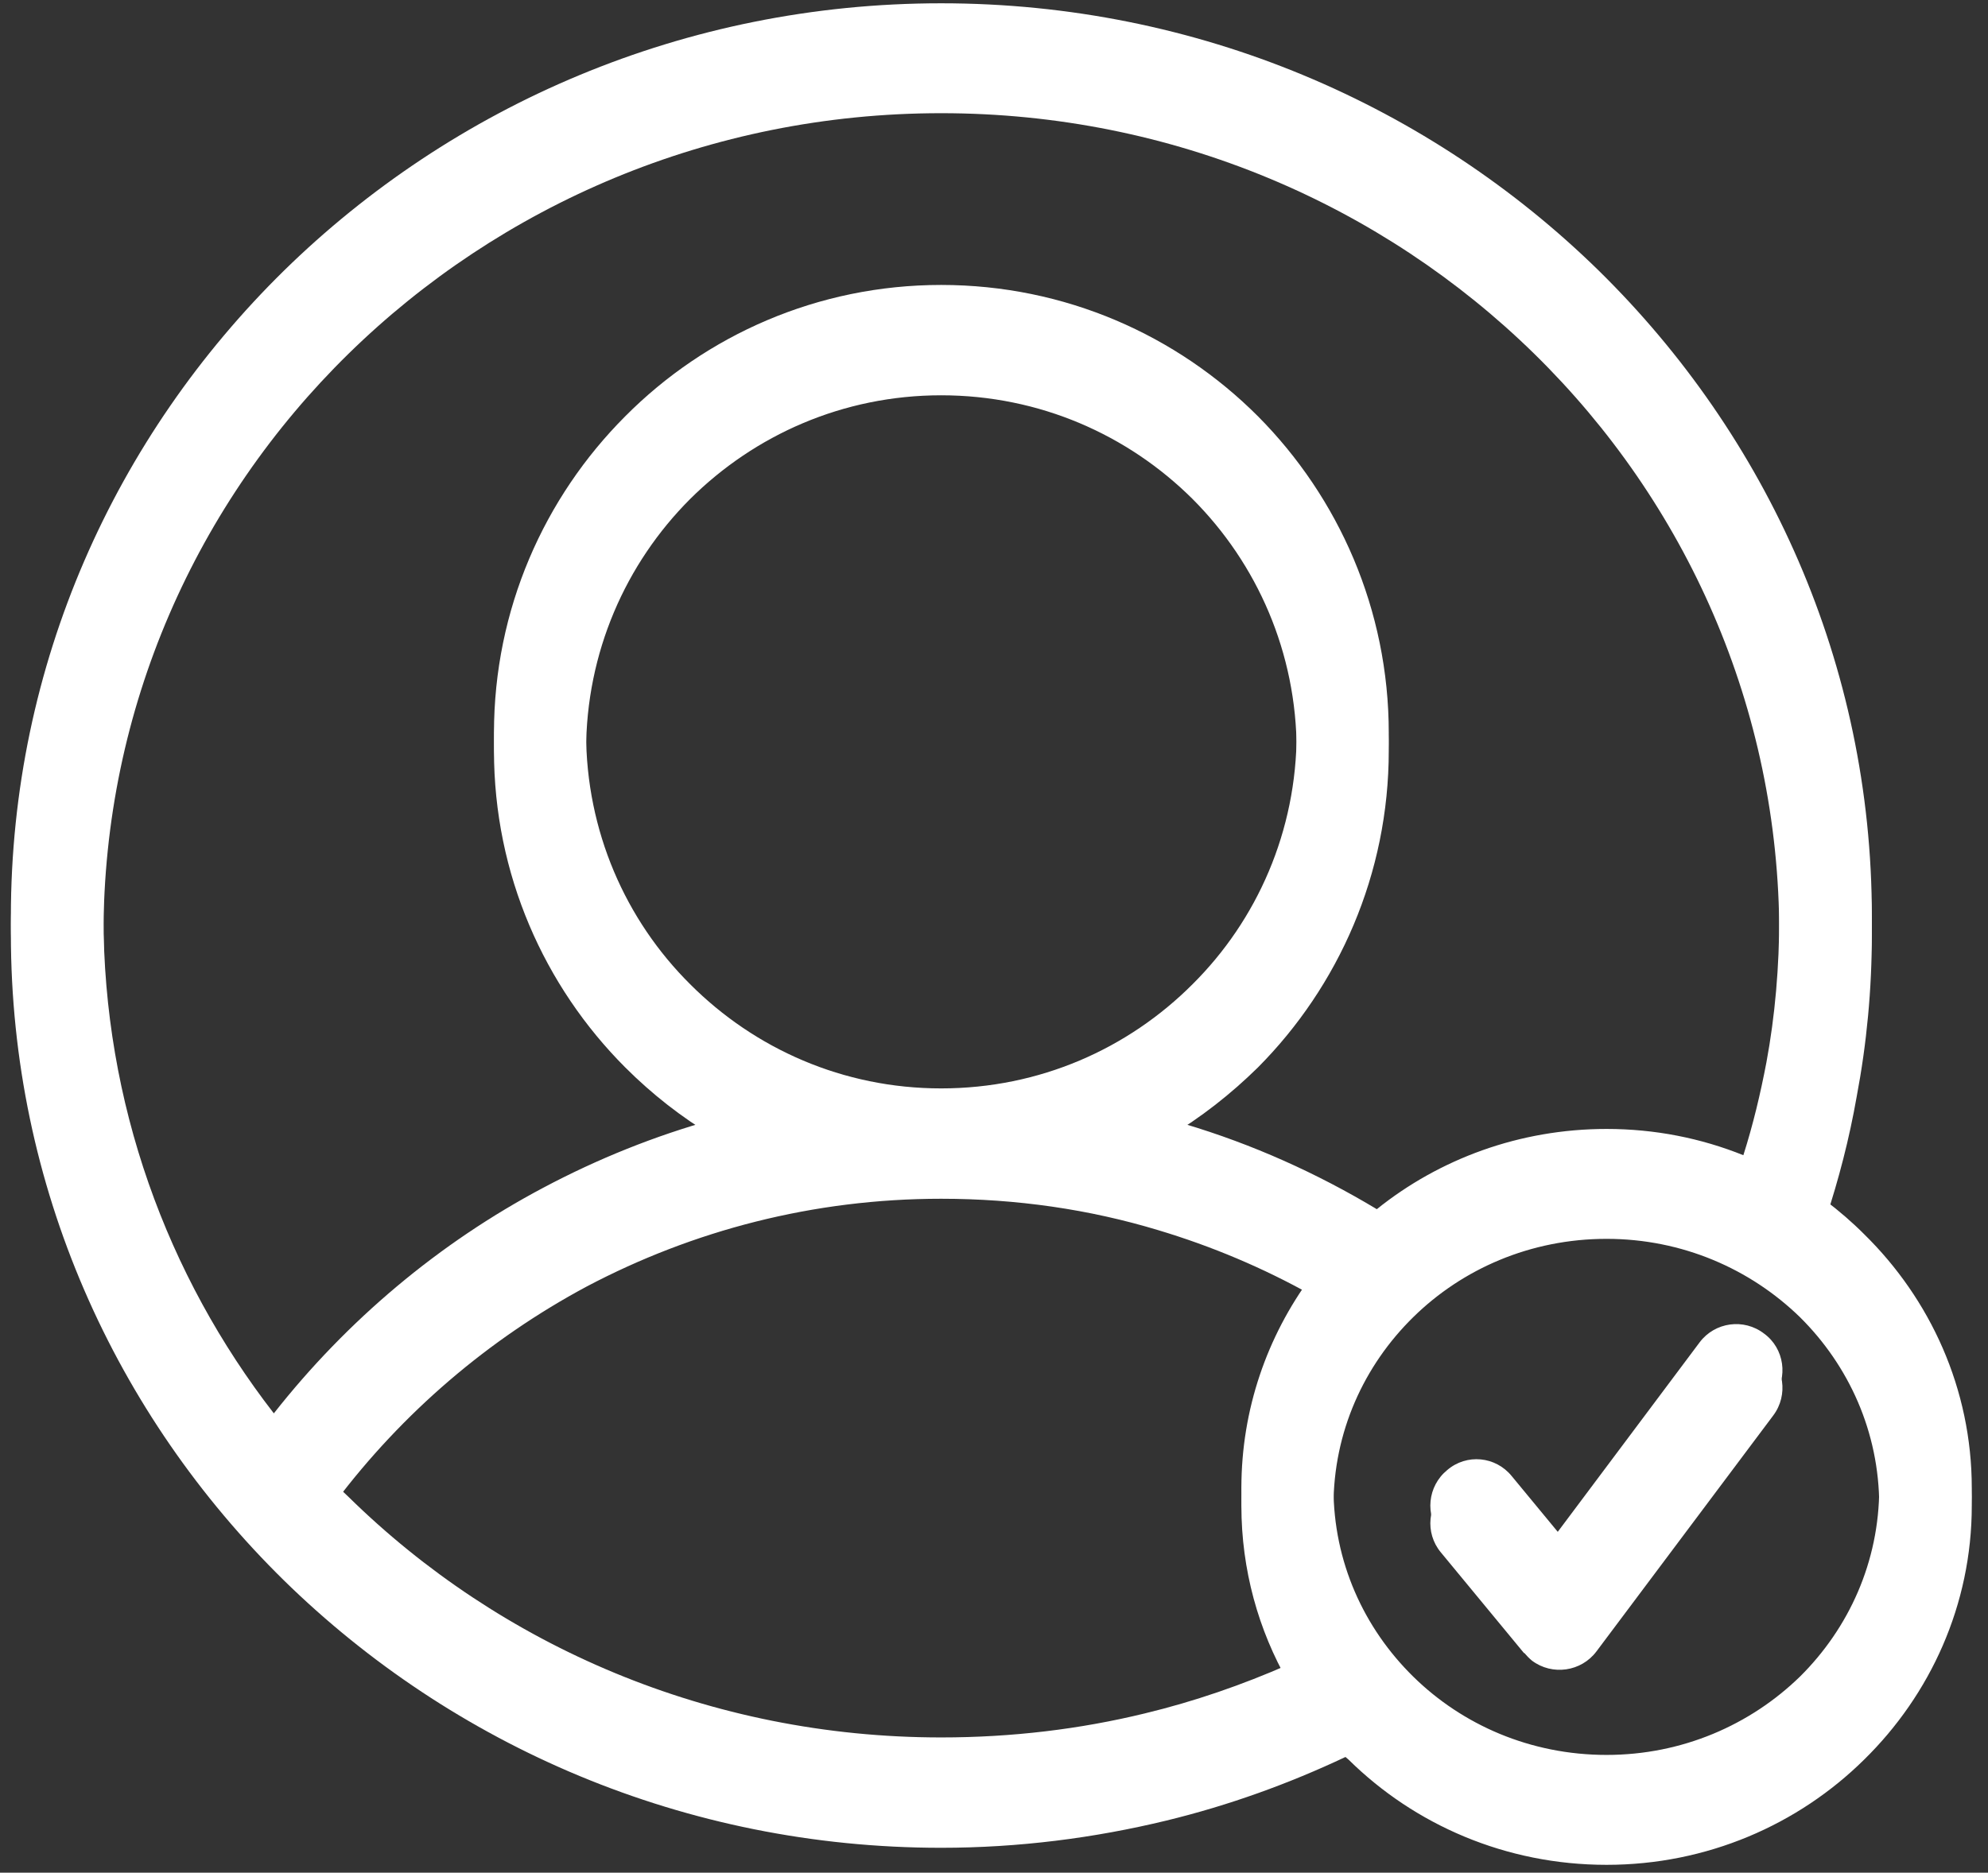
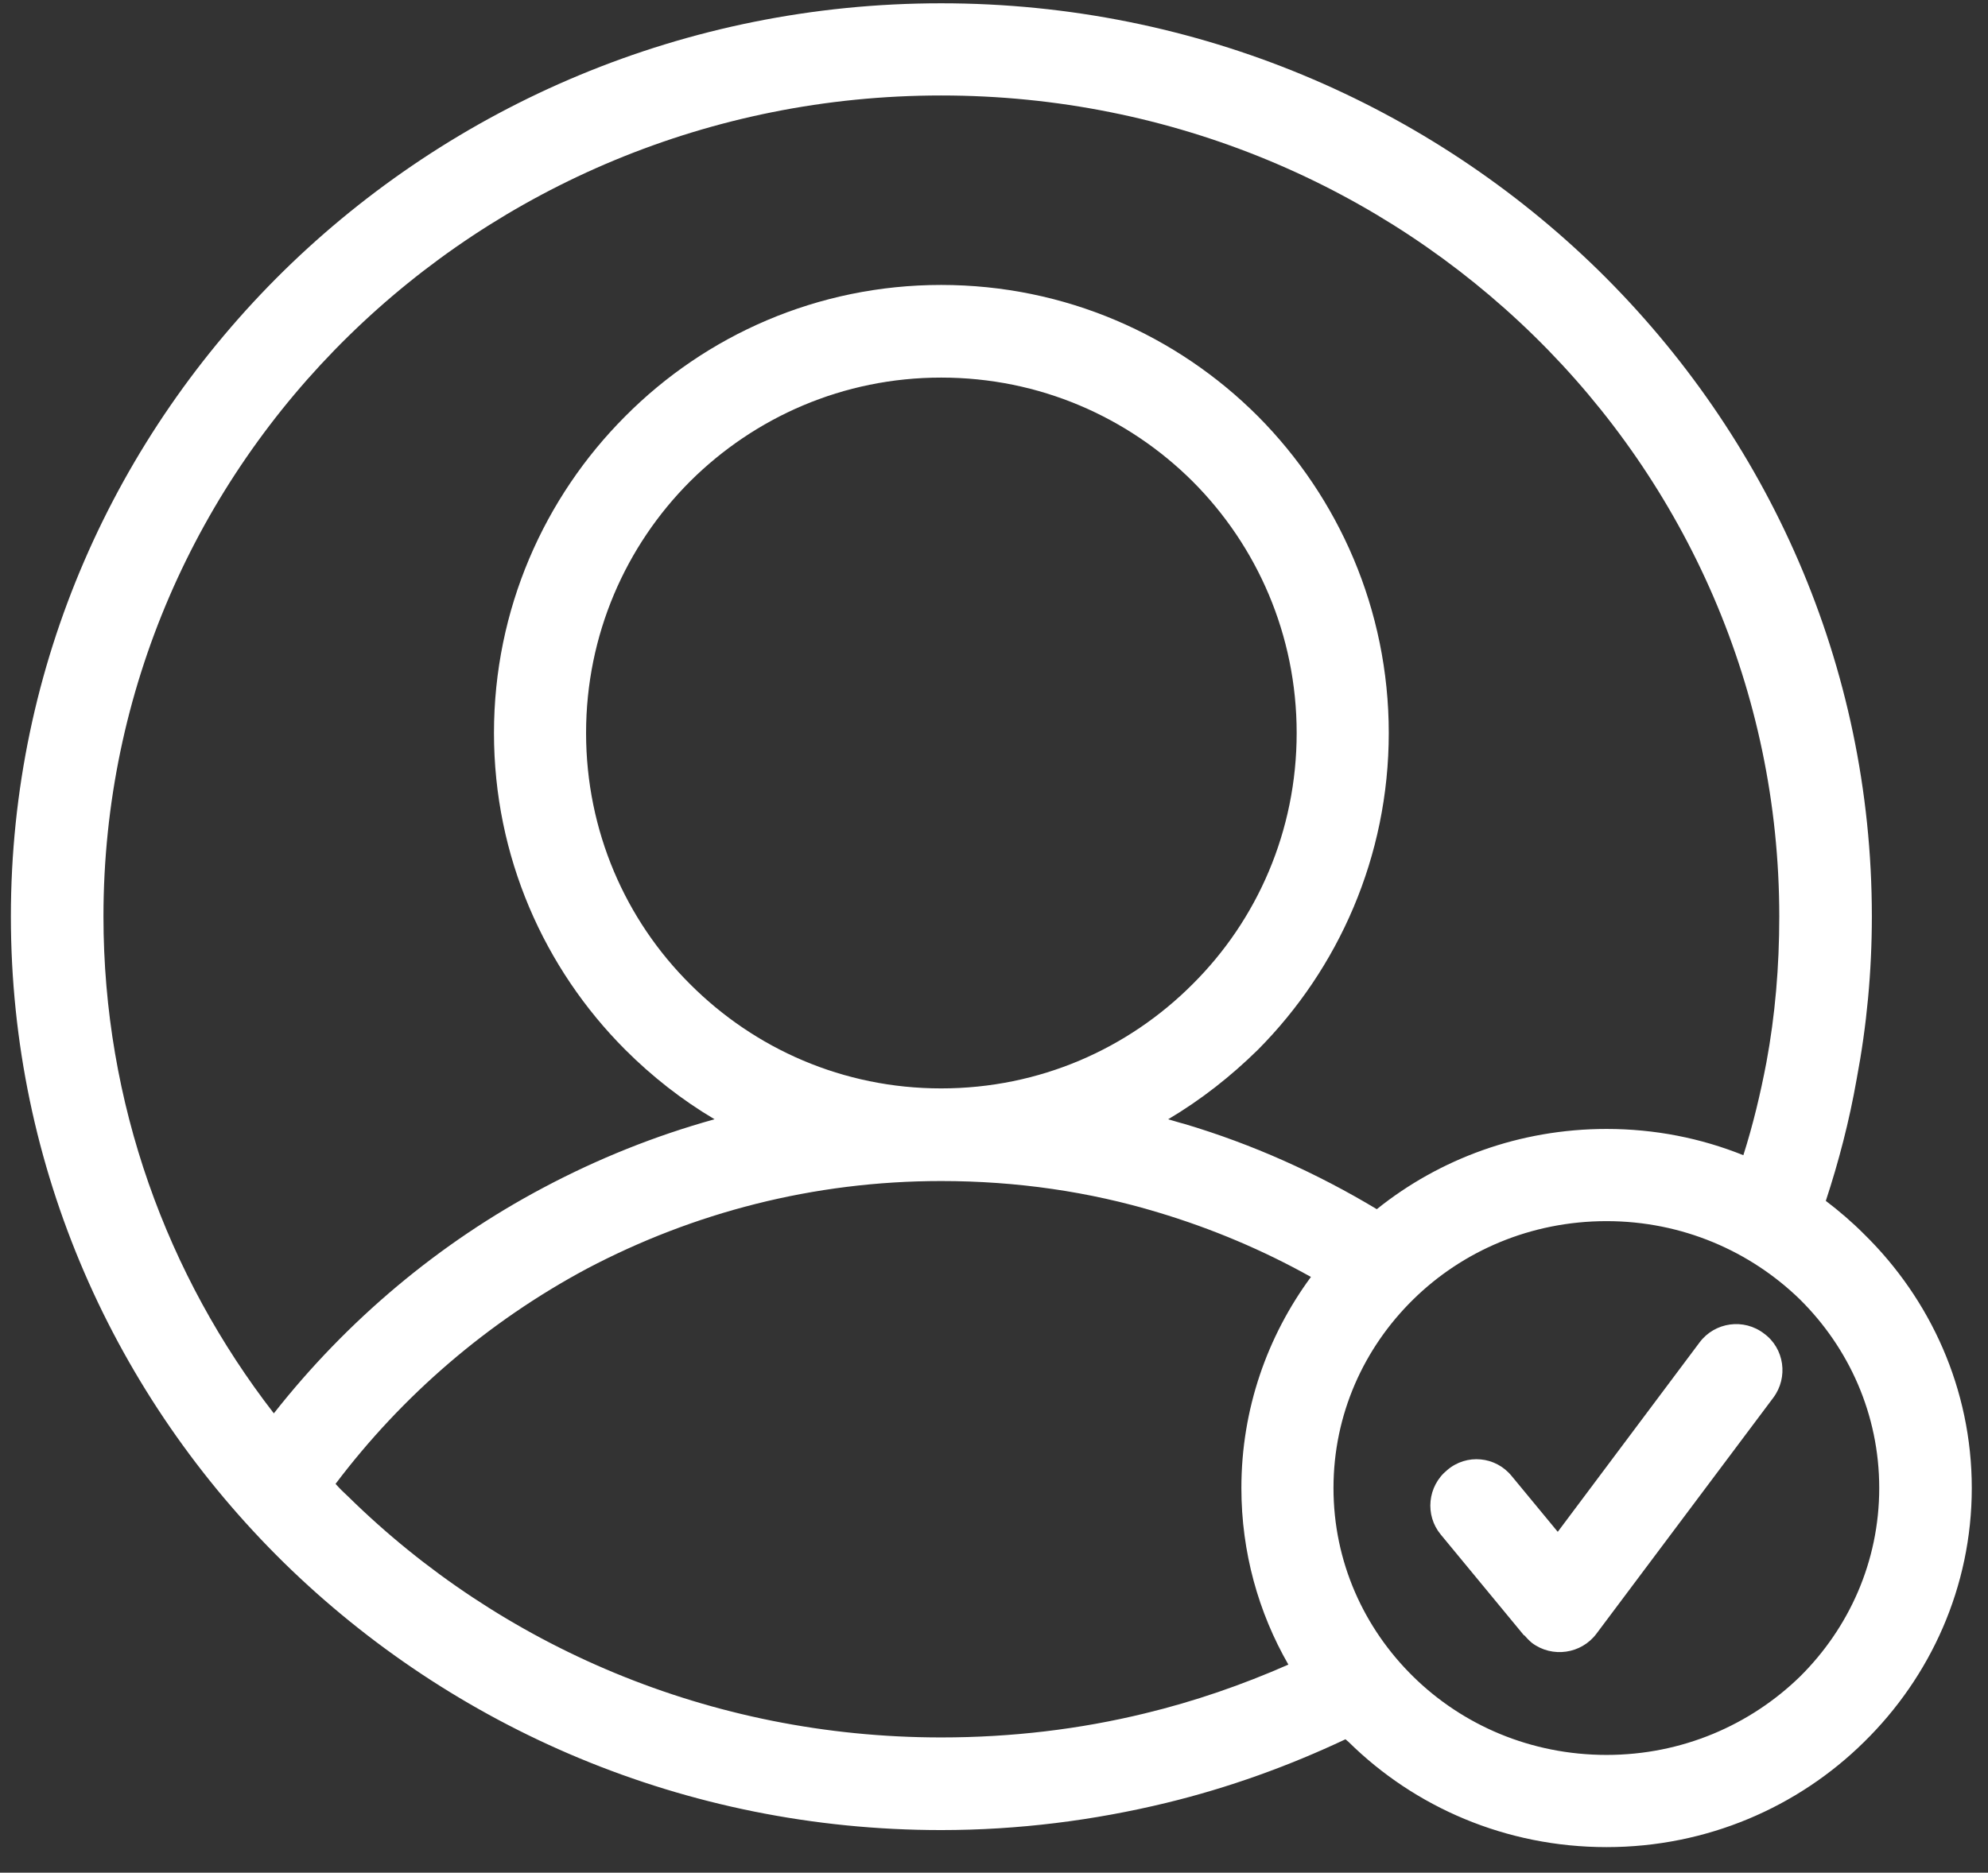
<svg xmlns="http://www.w3.org/2000/svg" width="277" zoomAndPan="magnify" viewBox="0 0 207.75 195.75" height="261" preserveAspectRatio="xMidYMid meet" version="1.0">
  <rect x="0" y="0" width="207.75" height="195.75" fill="#333333" stroke="none" />
  <defs>
    <clipPath id="0850463394">
      <path d="M 1 0.344 L 207 0.344 L 207 193.078 L 1 193.078 Z M 1 0.344 " clip-rule="nonzero" />
    </clipPath>
    <clipPath id="72fd2df412">
-       <path d="M 1 2.195 L 207 2.195 L 207 194.93 L 1 194.93 Z M 1 2.195 " clip-rule="nonzero" />
-     </clipPath>
+       </clipPath>
  </defs>
  <g clip-path="url(#0850463394)">
    <path fill="#ffffff" d="M 98.352 29.785 C 111.297 29.785 122.992 35.035 131.461 43.516 C 139.883 51.996 145.129 63.707 145.129 76.617 C 145.129 89.531 139.883 101.242 131.461 109.723 C 128.621 112.516 125.492 114.973 122.078 116.996 C 122.605 117.141 123.184 117.336 123.762 117.48 C 130.883 119.598 137.621 122.633 143.879 126.395 C 150.422 121.141 158.797 118.008 167.891 118.008 C 172.945 118.008 177.758 118.973 182.184 120.754 C 183.195 117.574 183.965 114.348 184.59 111.07 C 185.504 106.156 185.938 101.047 185.938 95.797 C 185.938 72.137 176.168 50.648 160.336 35.133 C 144.504 19.617 122.605 9.98 98.352 9.98 C 74.145 9.98 52.246 19.617 36.414 35.133 C 20.582 50.648 10.812 72.137 10.812 95.797 C 10.812 115.312 17.453 133.332 28.617 147.738 C 36.27 138.004 45.895 129.91 56.82 124.129 C 62.449 121.141 68.418 118.73 74.672 116.996 C 71.258 114.973 68.129 112.516 65.336 109.723 C 56.867 101.242 51.621 89.531 51.621 76.617 C 51.621 63.707 56.867 51.996 65.336 43.516 C 73.758 35.035 85.453 29.785 98.352 29.785 Z M 177.613 140.316 C 179.199 138.199 182.234 137.766 184.352 139.402 C 186.469 140.945 186.902 143.98 185.312 146.102 L 166.832 170.77 C 165.246 172.891 162.211 173.324 160.094 171.734 C 159.805 171.492 159.52 171.203 159.277 170.914 L 159.277 170.965 L 150.566 160.41 C 148.883 158.387 149.172 155.352 151.238 153.664 C 153.262 151.93 156.293 152.219 157.977 154.293 L 162.789 160.121 Z M 136.996 133.477 C 131.988 130.68 126.648 128.418 121.016 126.73 C 113.848 124.562 106.242 123.453 98.352 123.453 C 84.973 123.453 72.41 126.777 61.344 132.609 C 50.996 138.148 42.043 145.859 35.066 155.109 C 35.5 155.594 35.934 156.027 36.414 156.461 C 52.246 172.023 74.145 181.613 98.352 181.613 C 105.762 181.613 112.883 180.746 119.621 179.105 C 124.82 177.852 129.824 176.117 134.637 174 C 131.508 168.555 129.727 162.242 129.727 155.543 C 129.727 147.305 132.422 139.691 136.996 133.477 Z M 140.605 181.805 C 134.684 184.598 128.43 186.863 121.883 188.453 C 114.328 190.285 106.434 191.297 98.352 191.297 C 71.543 191.297 47.289 180.602 29.676 163.352 C 12.062 146.051 1.137 122.199 1.137 95.797 C 1.137 69.441 12.062 45.59 29.676 28.289 C 47.289 11.039 71.543 0.344 98.352 0.344 C 125.203 0.344 149.461 11.039 167.074 28.289 C 184.688 45.59 195.613 69.441 195.613 95.797 C 195.613 101.531 195.082 107.215 194.023 112.805 C 193.254 117.191 192.148 121.43 190.801 125.527 C 192.195 126.586 193.543 127.742 194.793 128.996 C 201.723 135.789 206.055 145.184 206.055 155.543 C 206.055 165.902 201.723 175.301 194.793 182.094 C 187.91 188.887 178.383 193.078 167.891 193.078 C 157.352 193.078 147.824 188.887 140.941 182.094 Z M 188.105 135.836 C 182.906 130.777 175.785 127.645 167.891 127.645 C 159.949 127.645 152.828 130.777 147.68 135.836 C 142.531 140.895 139.352 147.836 139.352 155.543 C 139.352 163.254 142.531 170.191 147.68 175.25 C 152.828 180.312 159.949 183.441 167.891 183.441 C 175.785 183.441 182.906 180.312 188.105 175.25 C 193.207 170.191 196.383 163.254 196.383 155.543 C 196.383 147.836 193.207 140.895 188.105 135.836 Z M 124.625 50.312 C 117.891 43.613 108.648 39.469 98.352 39.469 C 88.102 39.469 78.859 43.613 72.121 50.312 C 65.383 57.055 61.246 66.355 61.246 76.617 C 61.246 86.883 65.383 96.184 72.121 102.879 C 78.859 109.625 88.102 113.77 98.352 113.77 C 108.648 113.77 117.891 109.625 124.625 102.879 C 131.363 96.184 135.504 86.883 135.504 76.617 C 135.504 66.355 131.363 57.055 124.625 50.312 Z M 98.352 113.77 Z M 98.352 113.77 " fill-opacity="1" fill-rule="nonzero" />
  </g>
  <g clip-path="url(#72fd2df412)">
    <path fill="#ffffff" d="M 98.352 31.637 C 111.297 31.637 122.992 36.887 131.461 45.367 C 139.883 53.848 145.129 65.559 145.129 78.469 C 145.129 91.383 139.883 103.094 131.461 111.574 C 128.621 114.367 125.492 116.824 122.078 118.848 C 122.605 118.992 123.184 119.188 123.762 119.332 C 130.883 121.449 137.621 124.484 143.879 128.246 C 150.422 122.992 158.797 119.859 167.891 119.859 C 172.945 119.859 177.758 120.824 182.184 122.605 C 183.195 119.426 183.965 116.199 184.59 112.922 C 185.504 108.008 185.938 102.898 185.938 97.648 C 185.938 73.988 176.168 52.5 160.336 36.984 C 144.504 21.469 122.605 11.832 98.352 11.832 C 74.145 11.832 52.246 21.469 36.414 36.984 C 20.582 52.5 10.812 73.988 10.812 97.648 C 10.812 117.164 17.453 135.184 28.617 149.59 C 36.27 139.855 45.895 131.762 56.82 125.98 C 62.449 122.992 68.418 120.582 74.672 118.848 C 71.258 116.824 68.129 114.367 65.336 111.574 C 56.867 103.094 51.621 91.383 51.621 78.469 C 51.621 65.559 56.867 53.848 65.336 45.367 C 73.758 36.887 85.453 31.637 98.352 31.637 Z M 177.613 142.168 C 179.199 140.051 182.234 139.617 184.352 141.254 C 186.469 142.797 186.902 145.832 185.312 147.953 L 166.832 172.621 C 165.246 174.742 162.211 175.176 160.094 173.586 C 159.805 173.344 159.52 173.055 159.277 172.766 L 159.277 172.816 L 150.566 162.262 C 148.883 160.238 149.172 157.203 151.238 155.516 C 153.262 153.781 156.293 154.07 157.977 156.145 L 162.789 161.973 Z M 136.996 135.328 C 131.988 132.531 126.648 130.27 121.016 128.582 C 113.848 126.414 106.242 125.305 98.352 125.305 C 84.973 125.305 72.41 128.629 61.344 134.461 C 50.996 140 42.043 147.711 35.066 156.961 C 35.5 157.445 35.934 157.879 36.414 158.312 C 52.246 173.875 74.145 183.465 98.352 183.465 C 105.762 183.465 112.883 182.598 119.621 180.957 C 124.82 179.703 129.824 177.969 134.637 175.852 C 131.508 170.406 129.727 164.094 129.727 157.395 C 129.727 149.156 132.422 141.543 136.996 135.328 Z M 140.605 183.656 C 134.684 186.449 128.43 188.715 121.883 190.305 C 114.328 192.137 106.434 193.148 98.352 193.148 C 71.543 193.148 47.289 182.453 29.676 165.203 C 12.062 147.902 1.137 124.051 1.137 97.648 C 1.137 71.293 12.062 47.441 29.676 30.141 C 47.289 12.891 71.543 2.195 98.352 2.195 C 125.203 2.195 149.461 12.891 167.074 30.141 C 184.688 47.441 195.613 71.293 195.613 97.648 C 195.613 103.383 195.082 109.066 194.023 114.656 C 193.254 119.043 192.148 123.281 190.801 127.379 C 192.195 128.438 193.543 129.594 194.793 130.848 C 201.723 137.641 206.055 147.035 206.055 157.395 C 206.055 167.754 201.723 177.152 194.793 183.945 C 187.91 190.738 178.383 194.93 167.891 194.93 C 157.352 194.93 147.824 190.738 140.941 183.945 Z M 188.105 137.688 C 182.906 132.629 175.785 129.496 167.891 129.496 C 159.949 129.496 152.828 132.629 147.68 137.688 C 142.531 142.746 139.352 149.688 139.352 157.395 C 139.352 165.105 142.531 172.043 147.68 177.102 C 152.828 182.164 159.949 185.293 167.891 185.293 C 175.785 185.293 182.906 182.164 188.105 177.102 C 193.207 172.043 196.383 165.105 196.383 157.395 C 196.383 149.688 193.207 142.746 188.105 137.688 Z M 124.625 52.16 C 117.891 45.465 108.648 41.32 98.352 41.32 C 88.102 41.32 78.859 45.465 72.121 52.16 C 65.383 58.906 61.246 68.207 61.246 78.469 C 61.246 88.734 65.383 98.031 72.121 104.73 C 78.859 111.477 88.102 115.621 98.352 115.621 C 108.648 115.621 117.891 111.477 124.625 104.73 C 131.363 98.031 135.504 88.734 135.504 78.469 C 135.504 68.207 131.363 58.906 124.625 52.16 Z M 98.352 115.621 Z M 98.352 115.621 " fill-opacity="1" fill-rule="nonzero" />
  </g>
</svg>